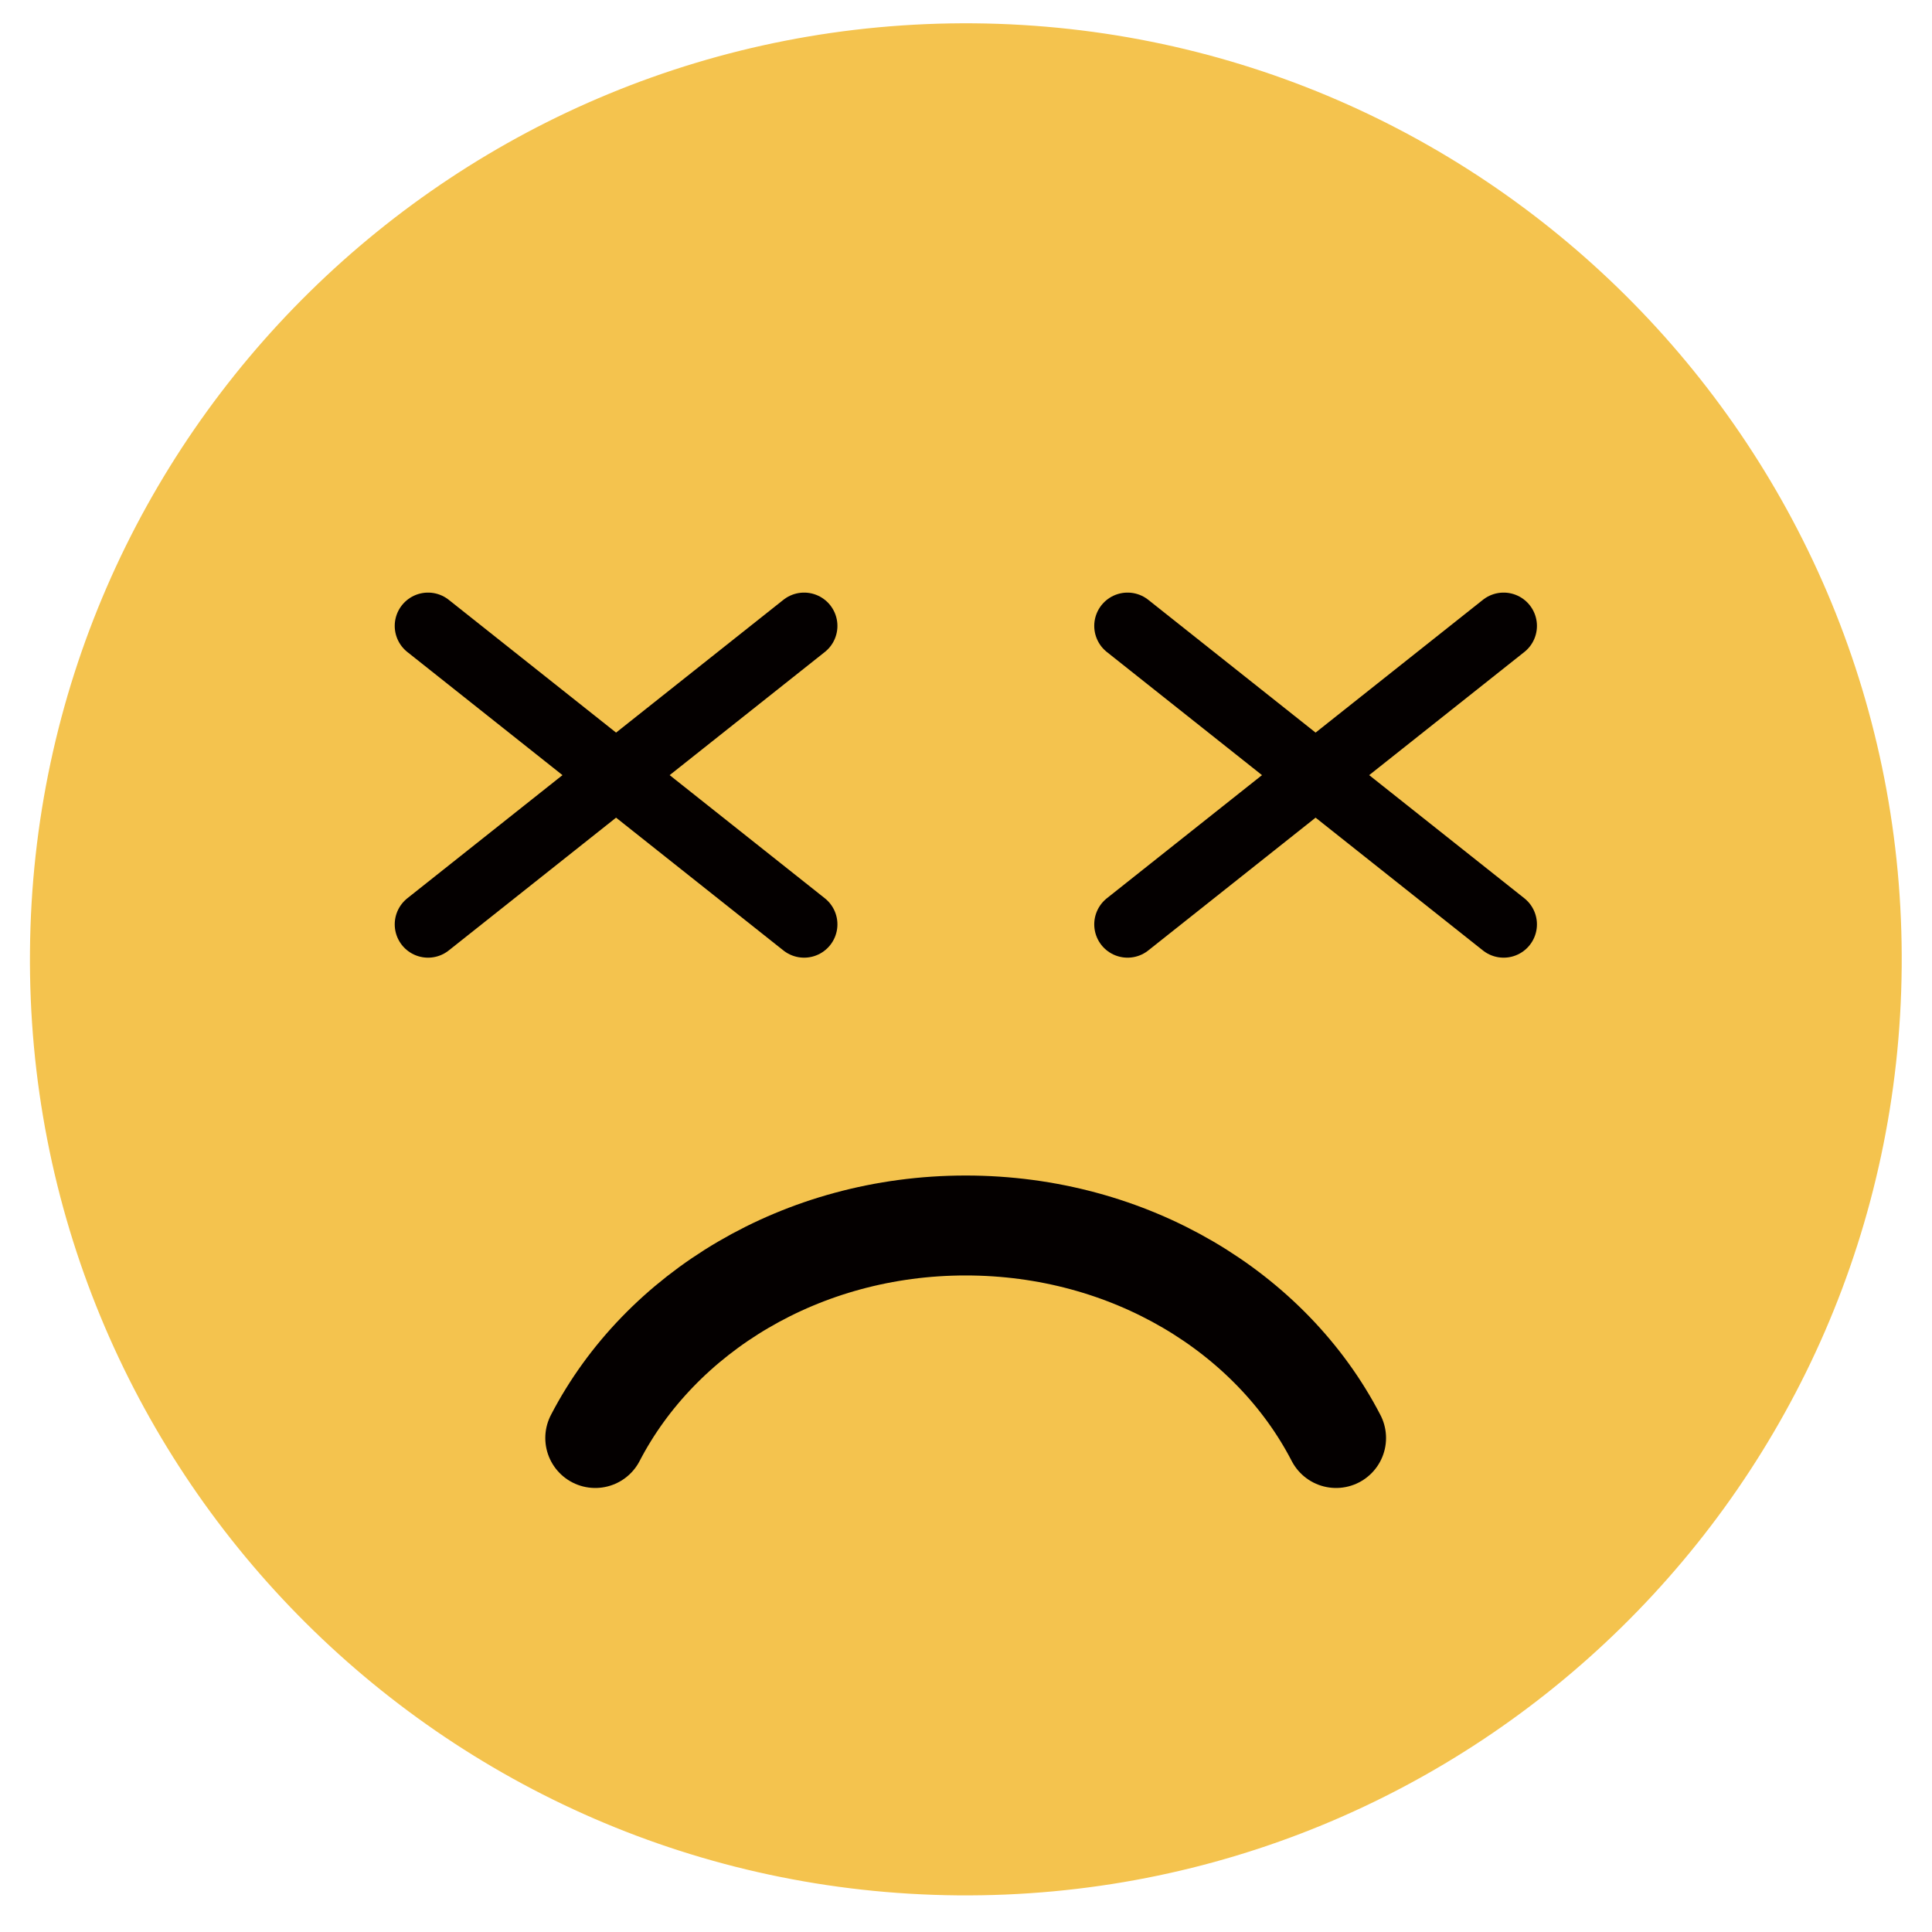
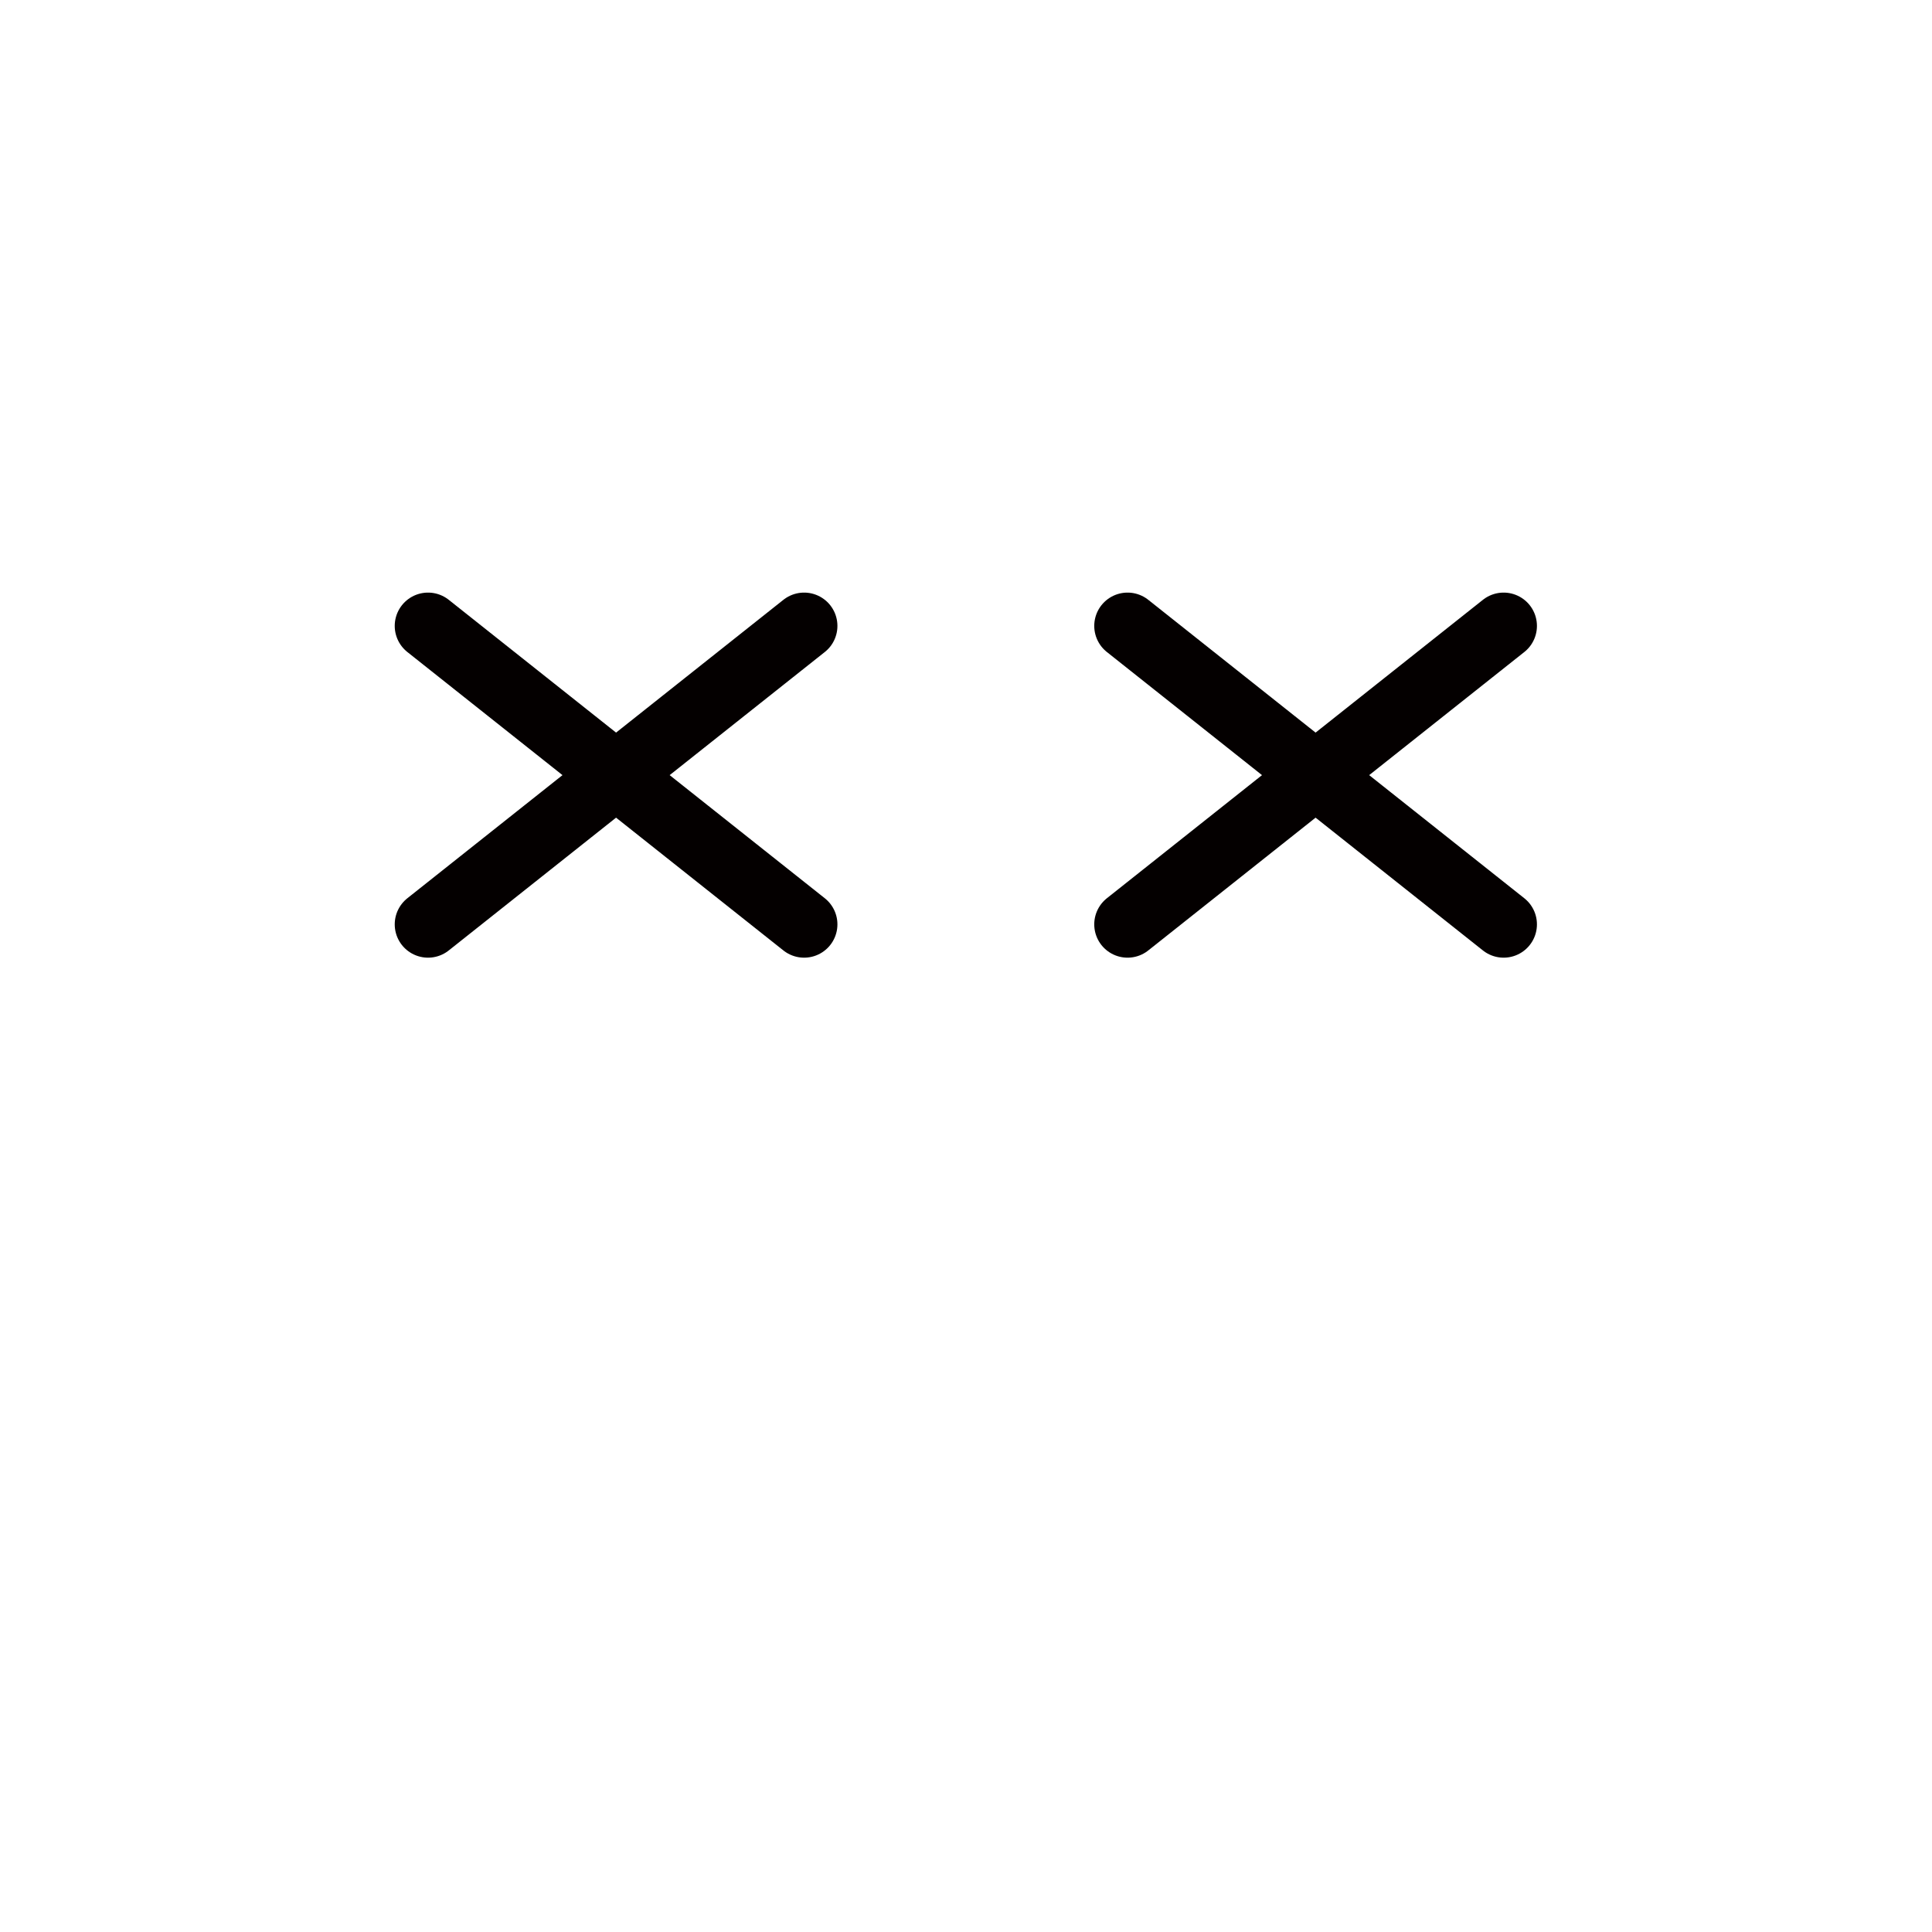
<svg xmlns="http://www.w3.org/2000/svg" id="レイヤー_1" x="0" y="0" version="1.1" viewBox="0 0 58 58" xml:space="preserve">
  <style>.st0{fill:#f4c34e}.st2,.st8{fill:none;stroke:#040000;stroke-width:3;stroke-linecap:round;stroke-linejoin:round;stroke-miterlimit:10}.st8{stroke-width:2}</style>
-   <path d="M57.09 29.04c-.13 15.52-12.82 27.99-28.34 27.86C13.23 56.76.76 44.07.9 28.55 1.03 13.04 13.72.57 29.24.7c15.52.14 27.99 12.83 27.85 28.34z" class="st0" />
-   <path d="M40.11 43.17c-1.95-3.77-6.19-6.38-11.12-6.38s-9.17 2.62-11.12 6.38" class="st2" />
  <path d="M12.85 18.79l11.29 8.96m-11.29 0l11.29-8.96M33.85 18.79l11.29 8.96m-11.29 0l11.29-8.96" class="st8" />
</svg>